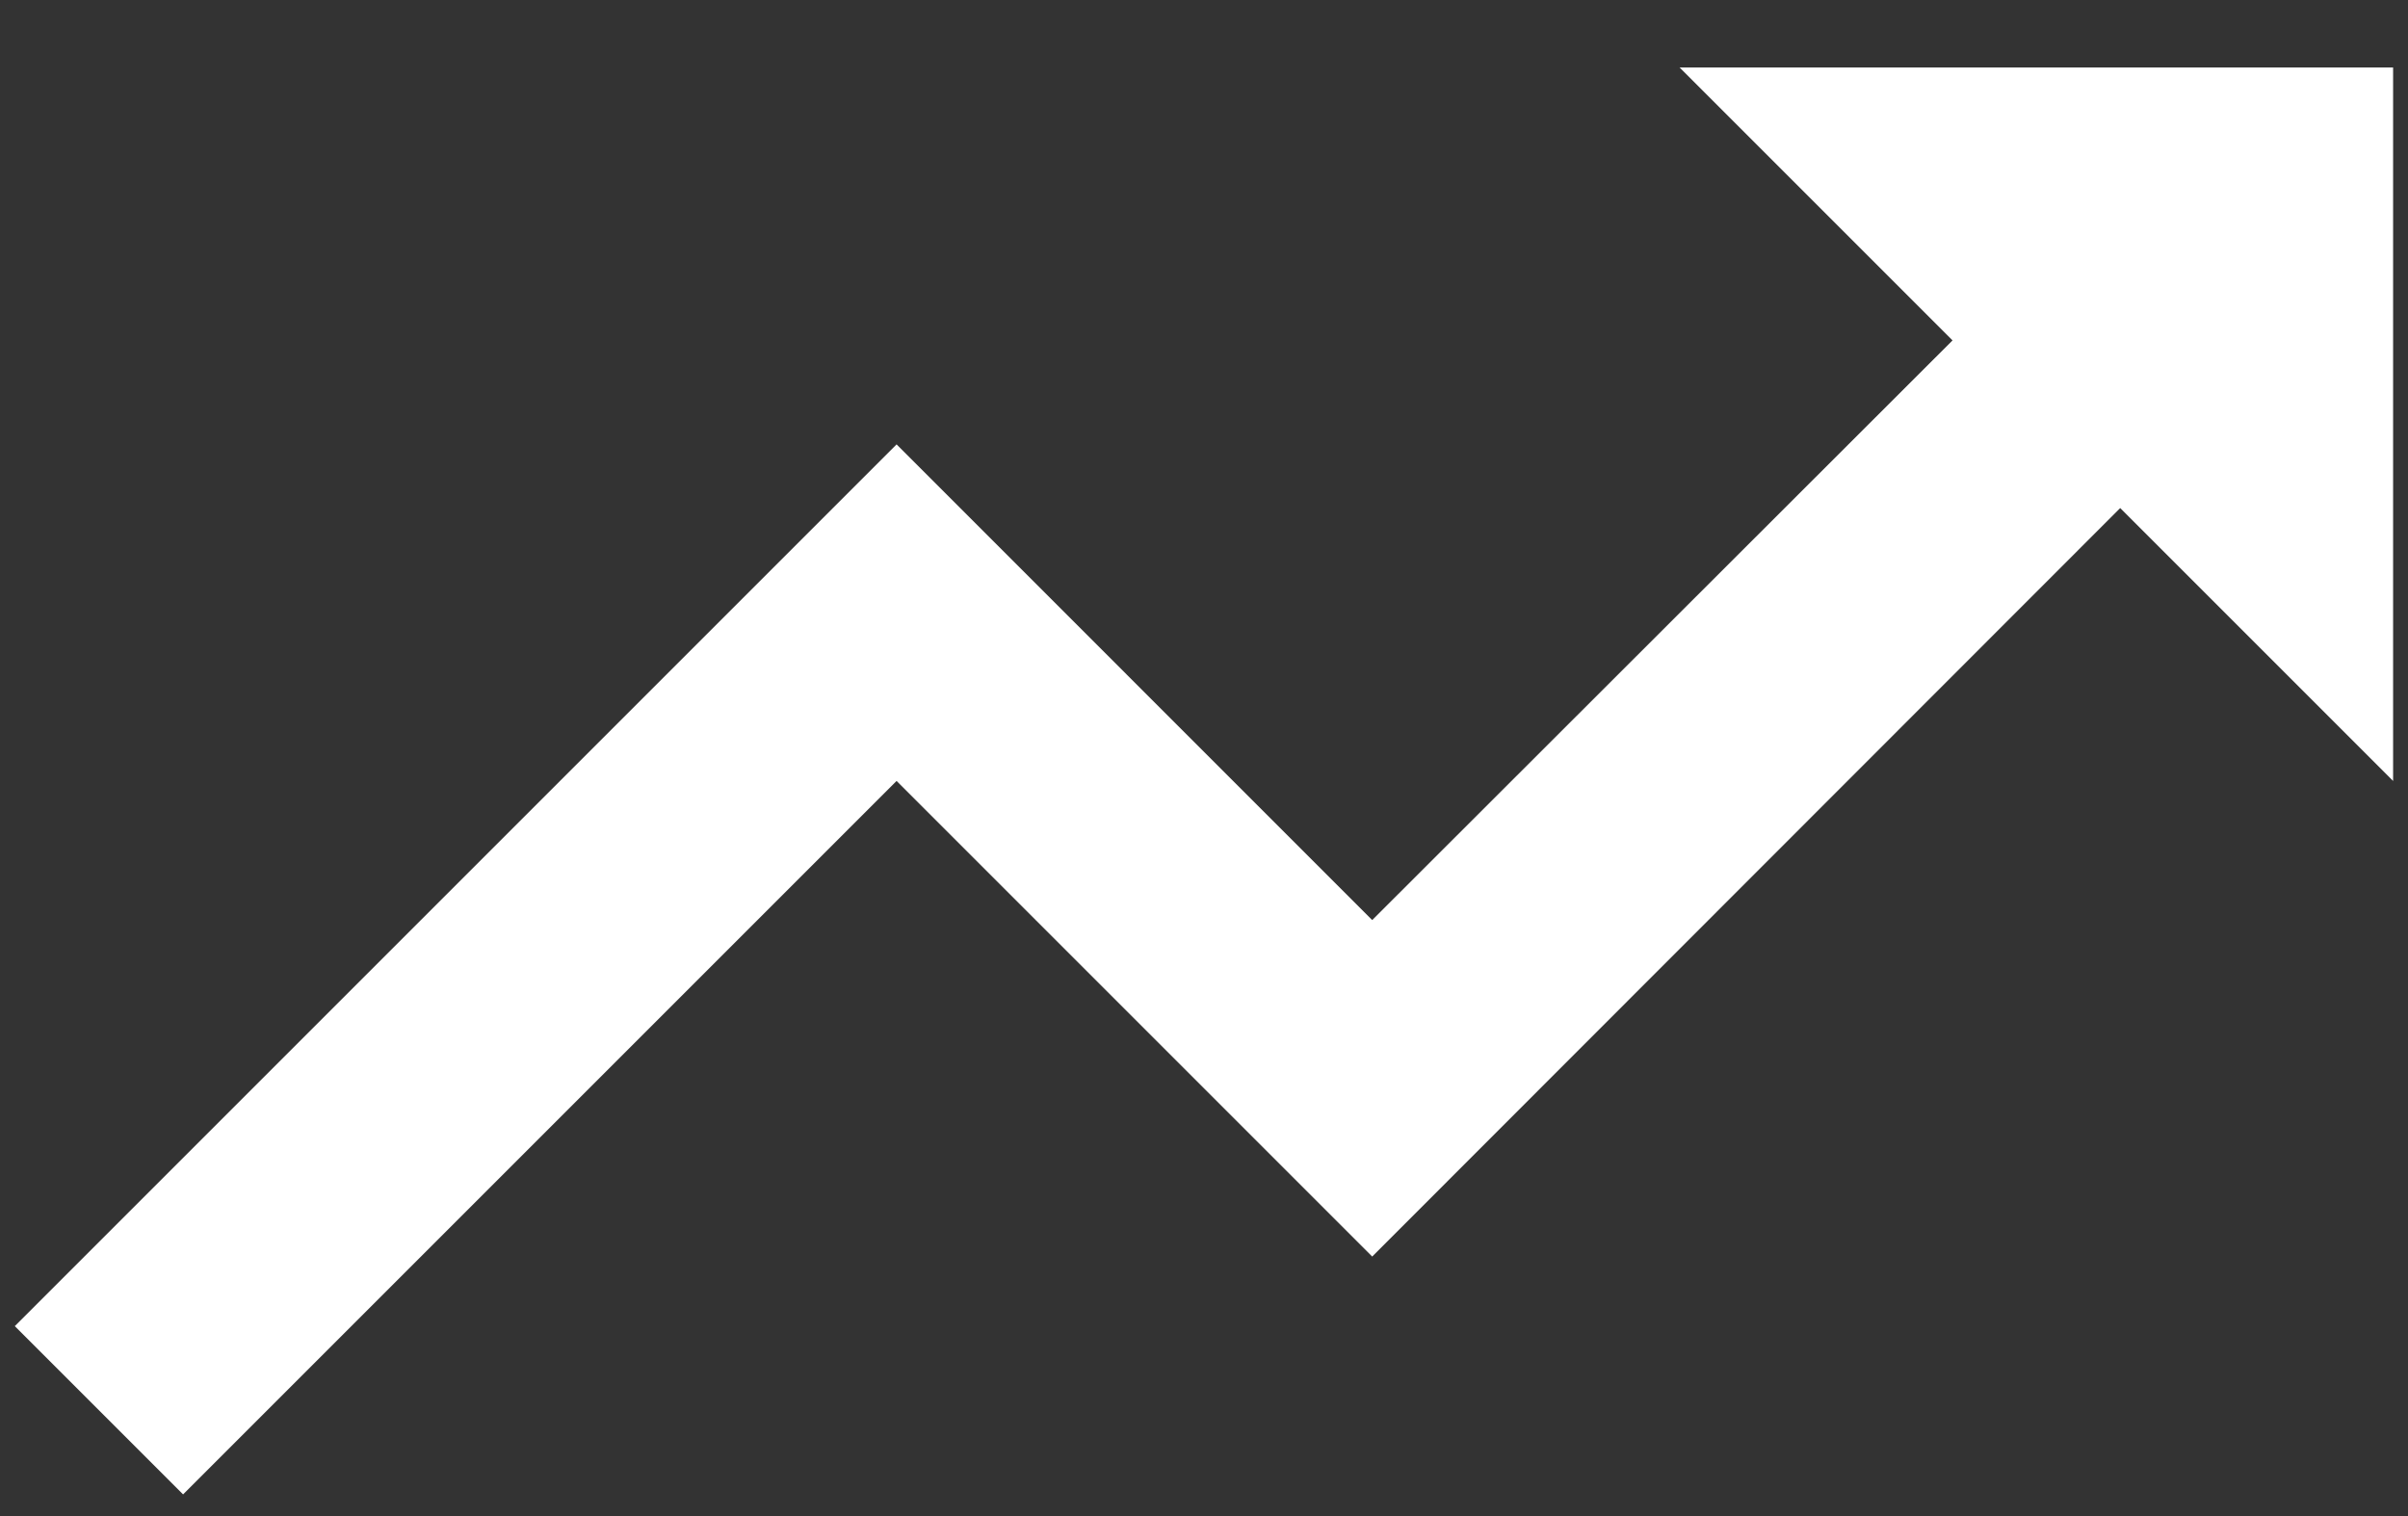
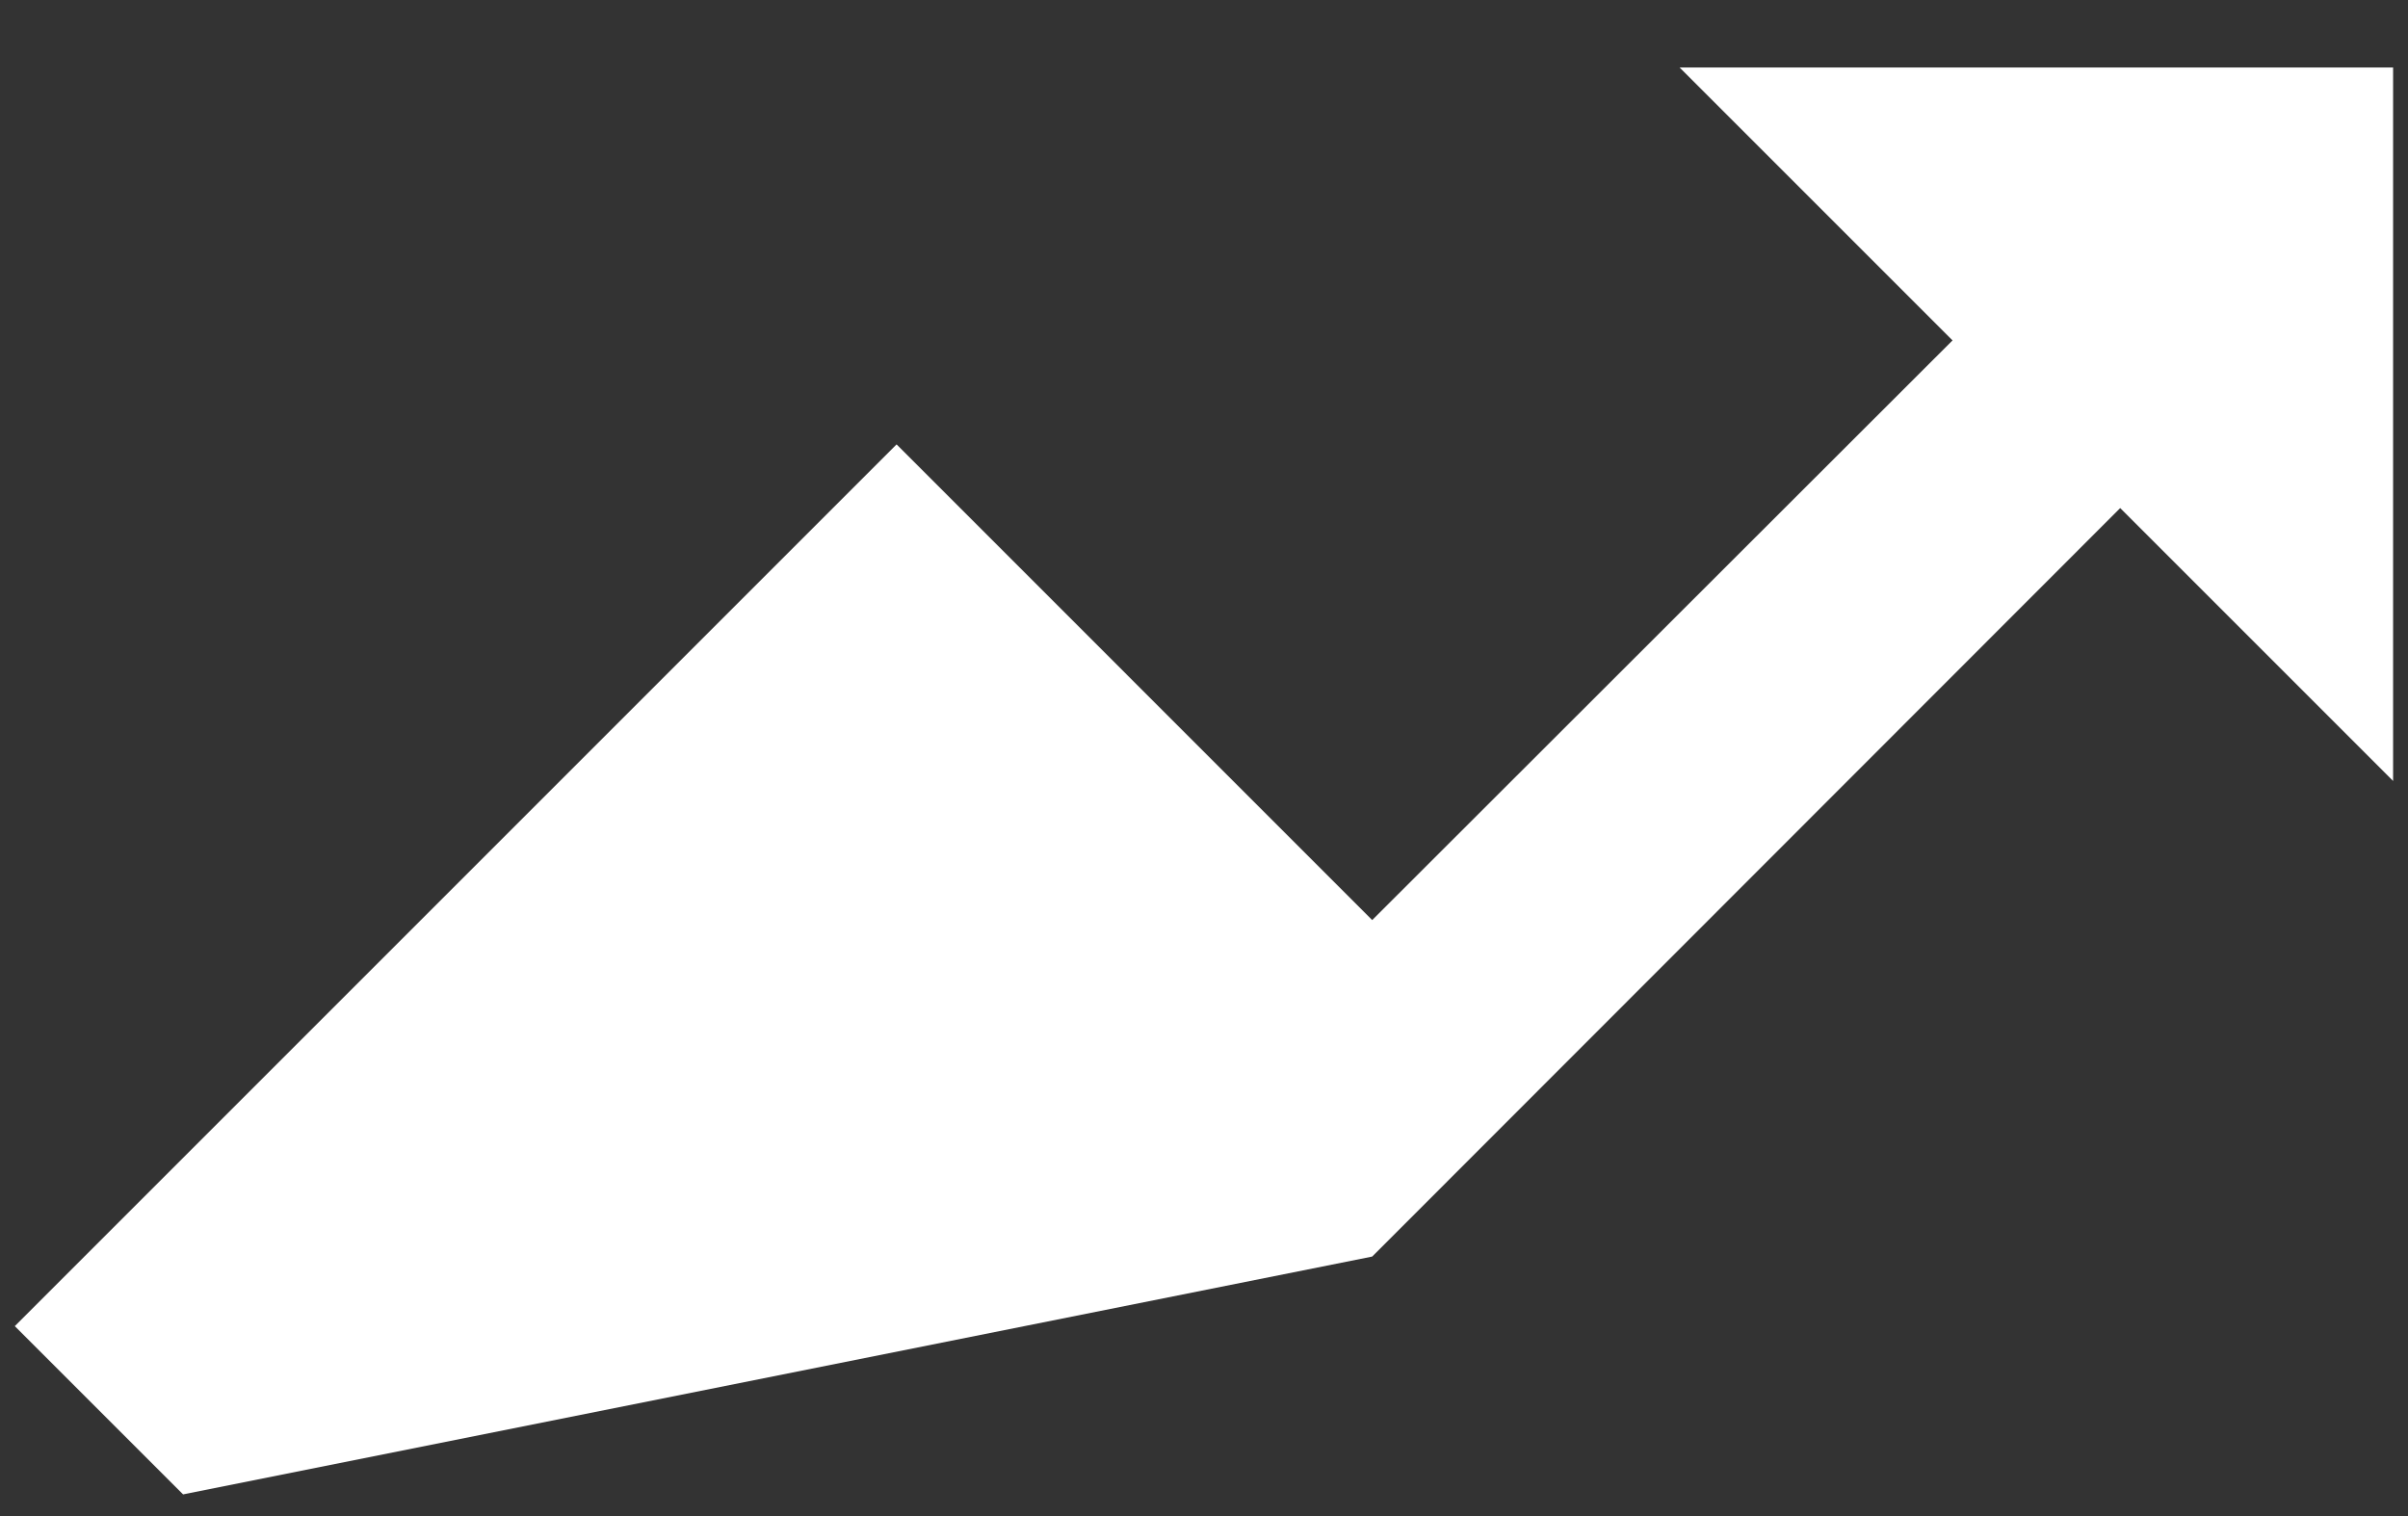
<svg xmlns="http://www.w3.org/2000/svg" width="27" height="17" viewBox="0 0 27 17" fill="none">
  <rect x="0" y="0" width="27" height="17" fill="#333333" stroke="none" />
-   <path d="M18.833 0.757L21.893 3.817L15.386 10.317L10.053 4.983L0.166 14.87L2.053 16.757L10.053 8.757L15.386 14.09L23.773 5.697L26.833 8.757V0.757H18.833Z" fill="white" />
+   <path d="M18.833 0.757L21.893 3.817L15.386 10.317L10.053 4.983L0.166 14.87L2.053 16.757L15.386 14.09L23.773 5.697L26.833 8.757V0.757H18.833Z" fill="white" />
</svg>